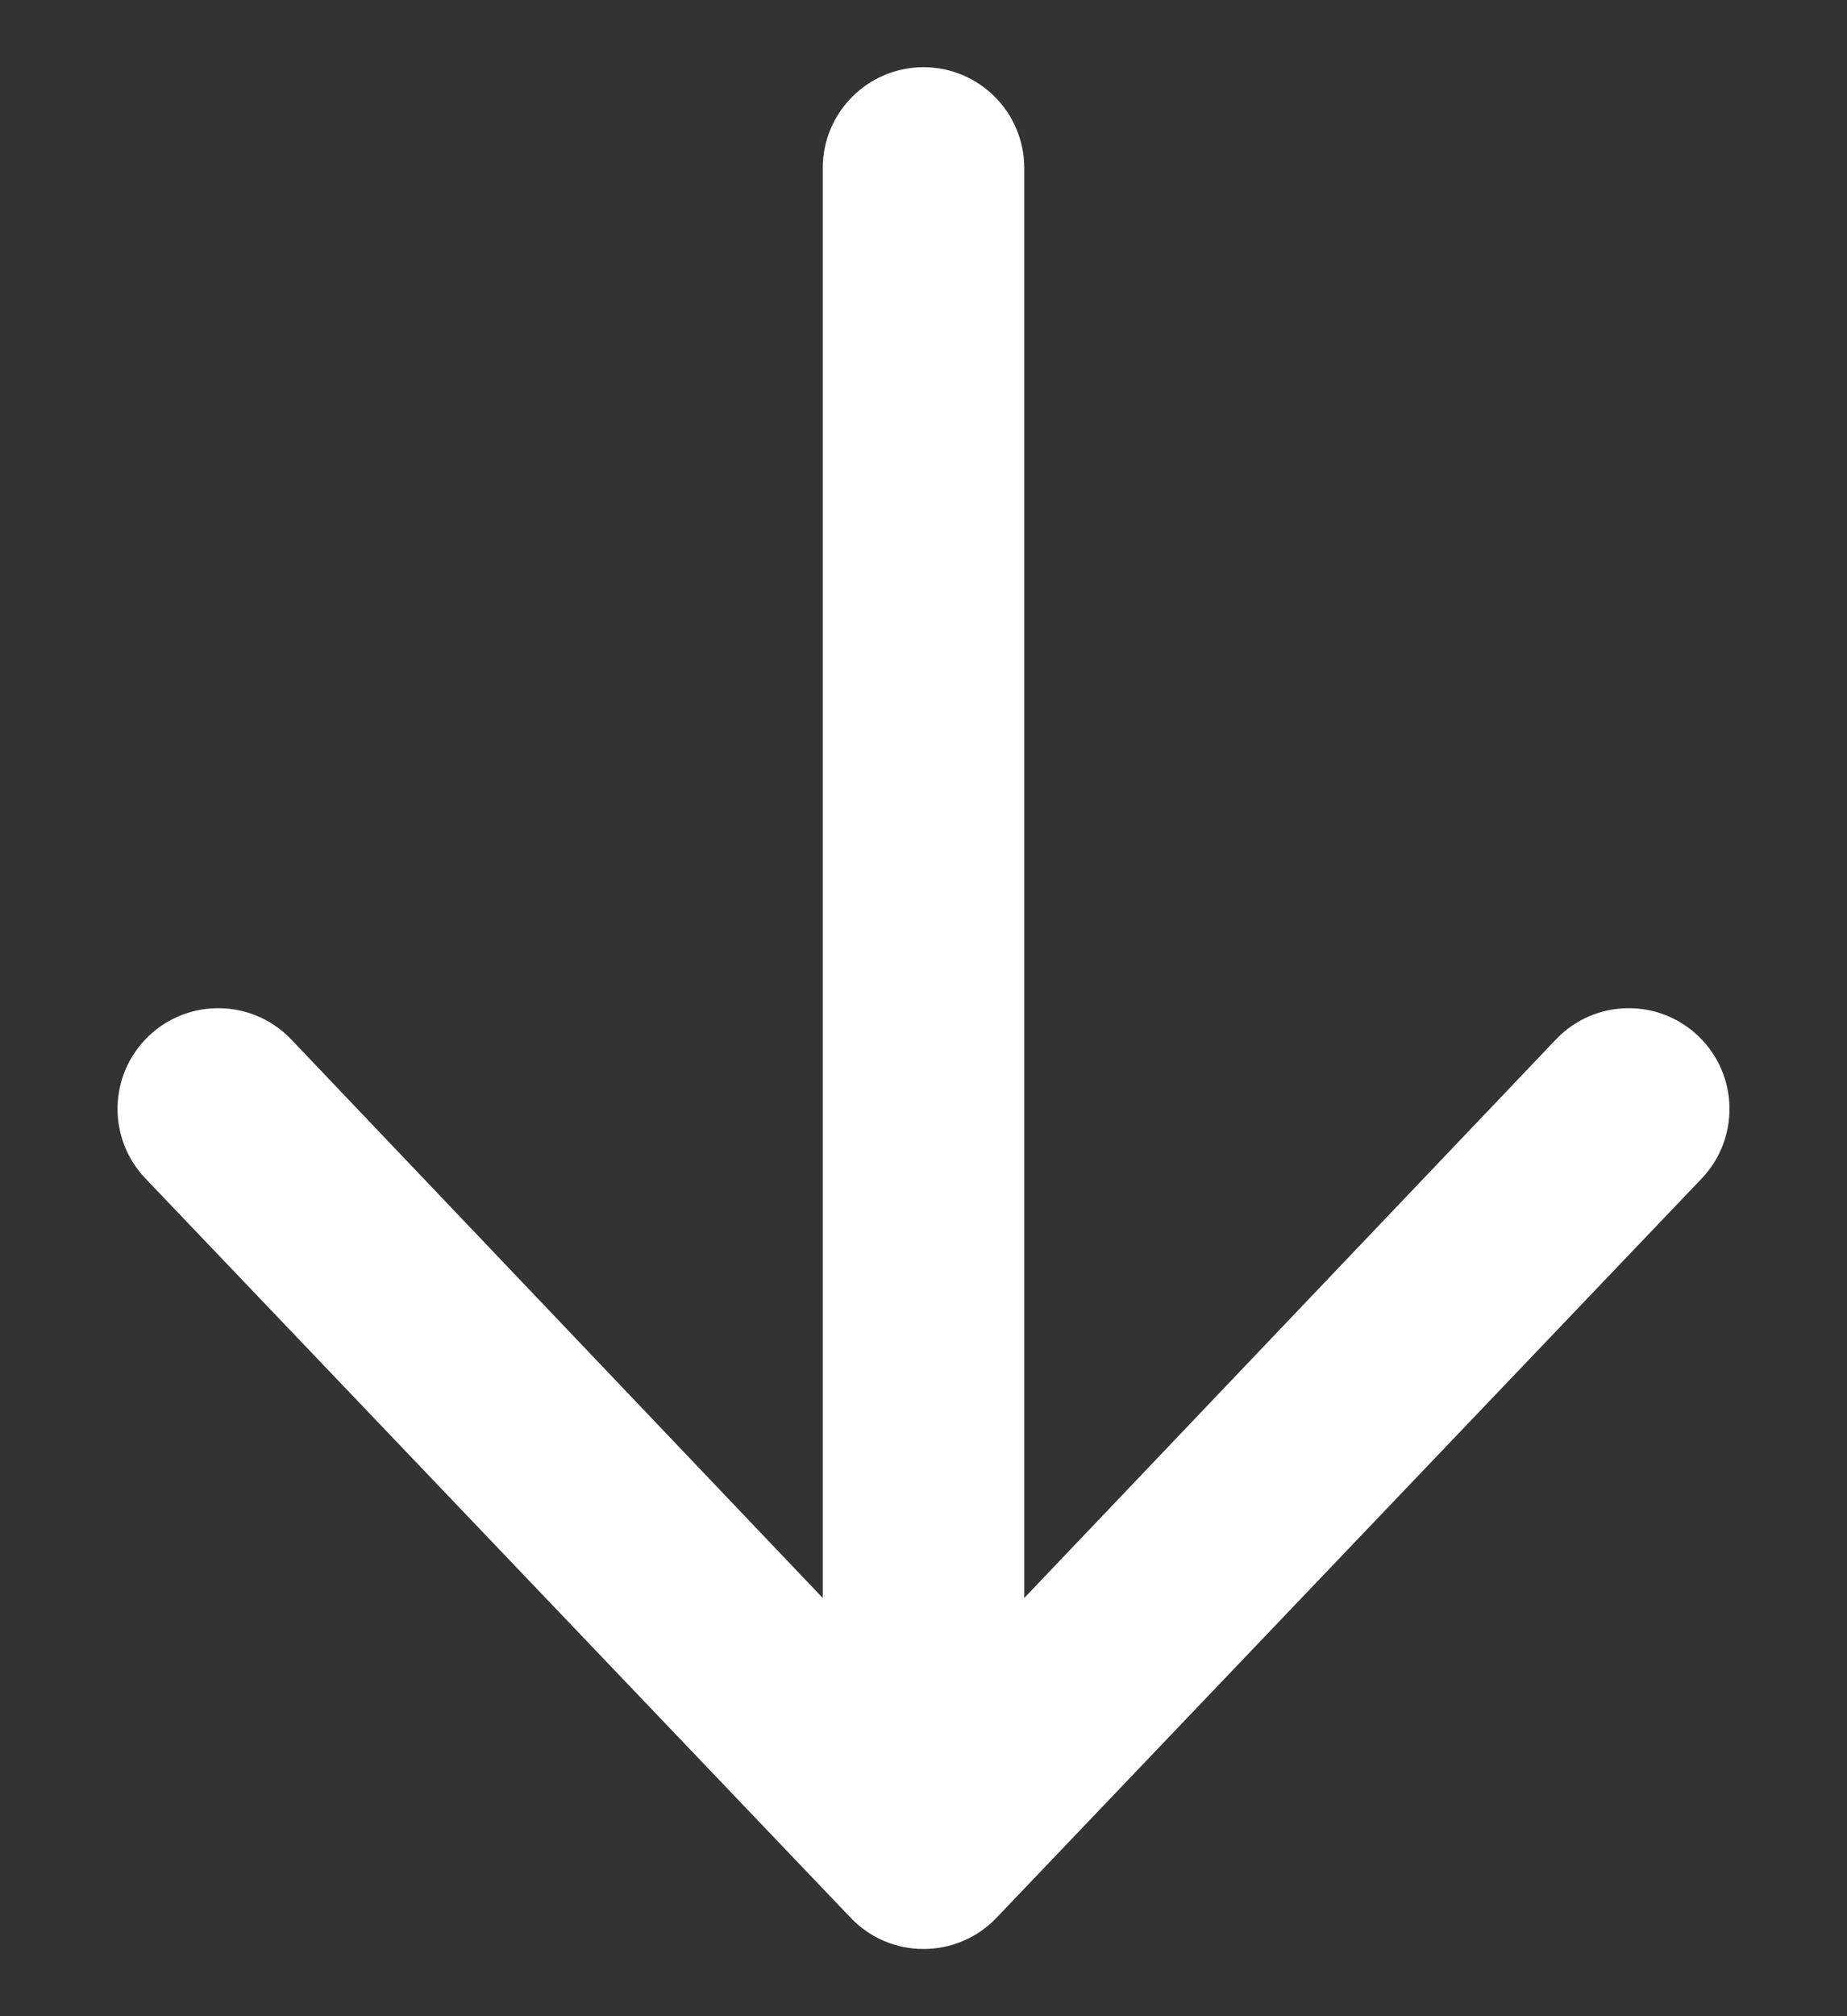
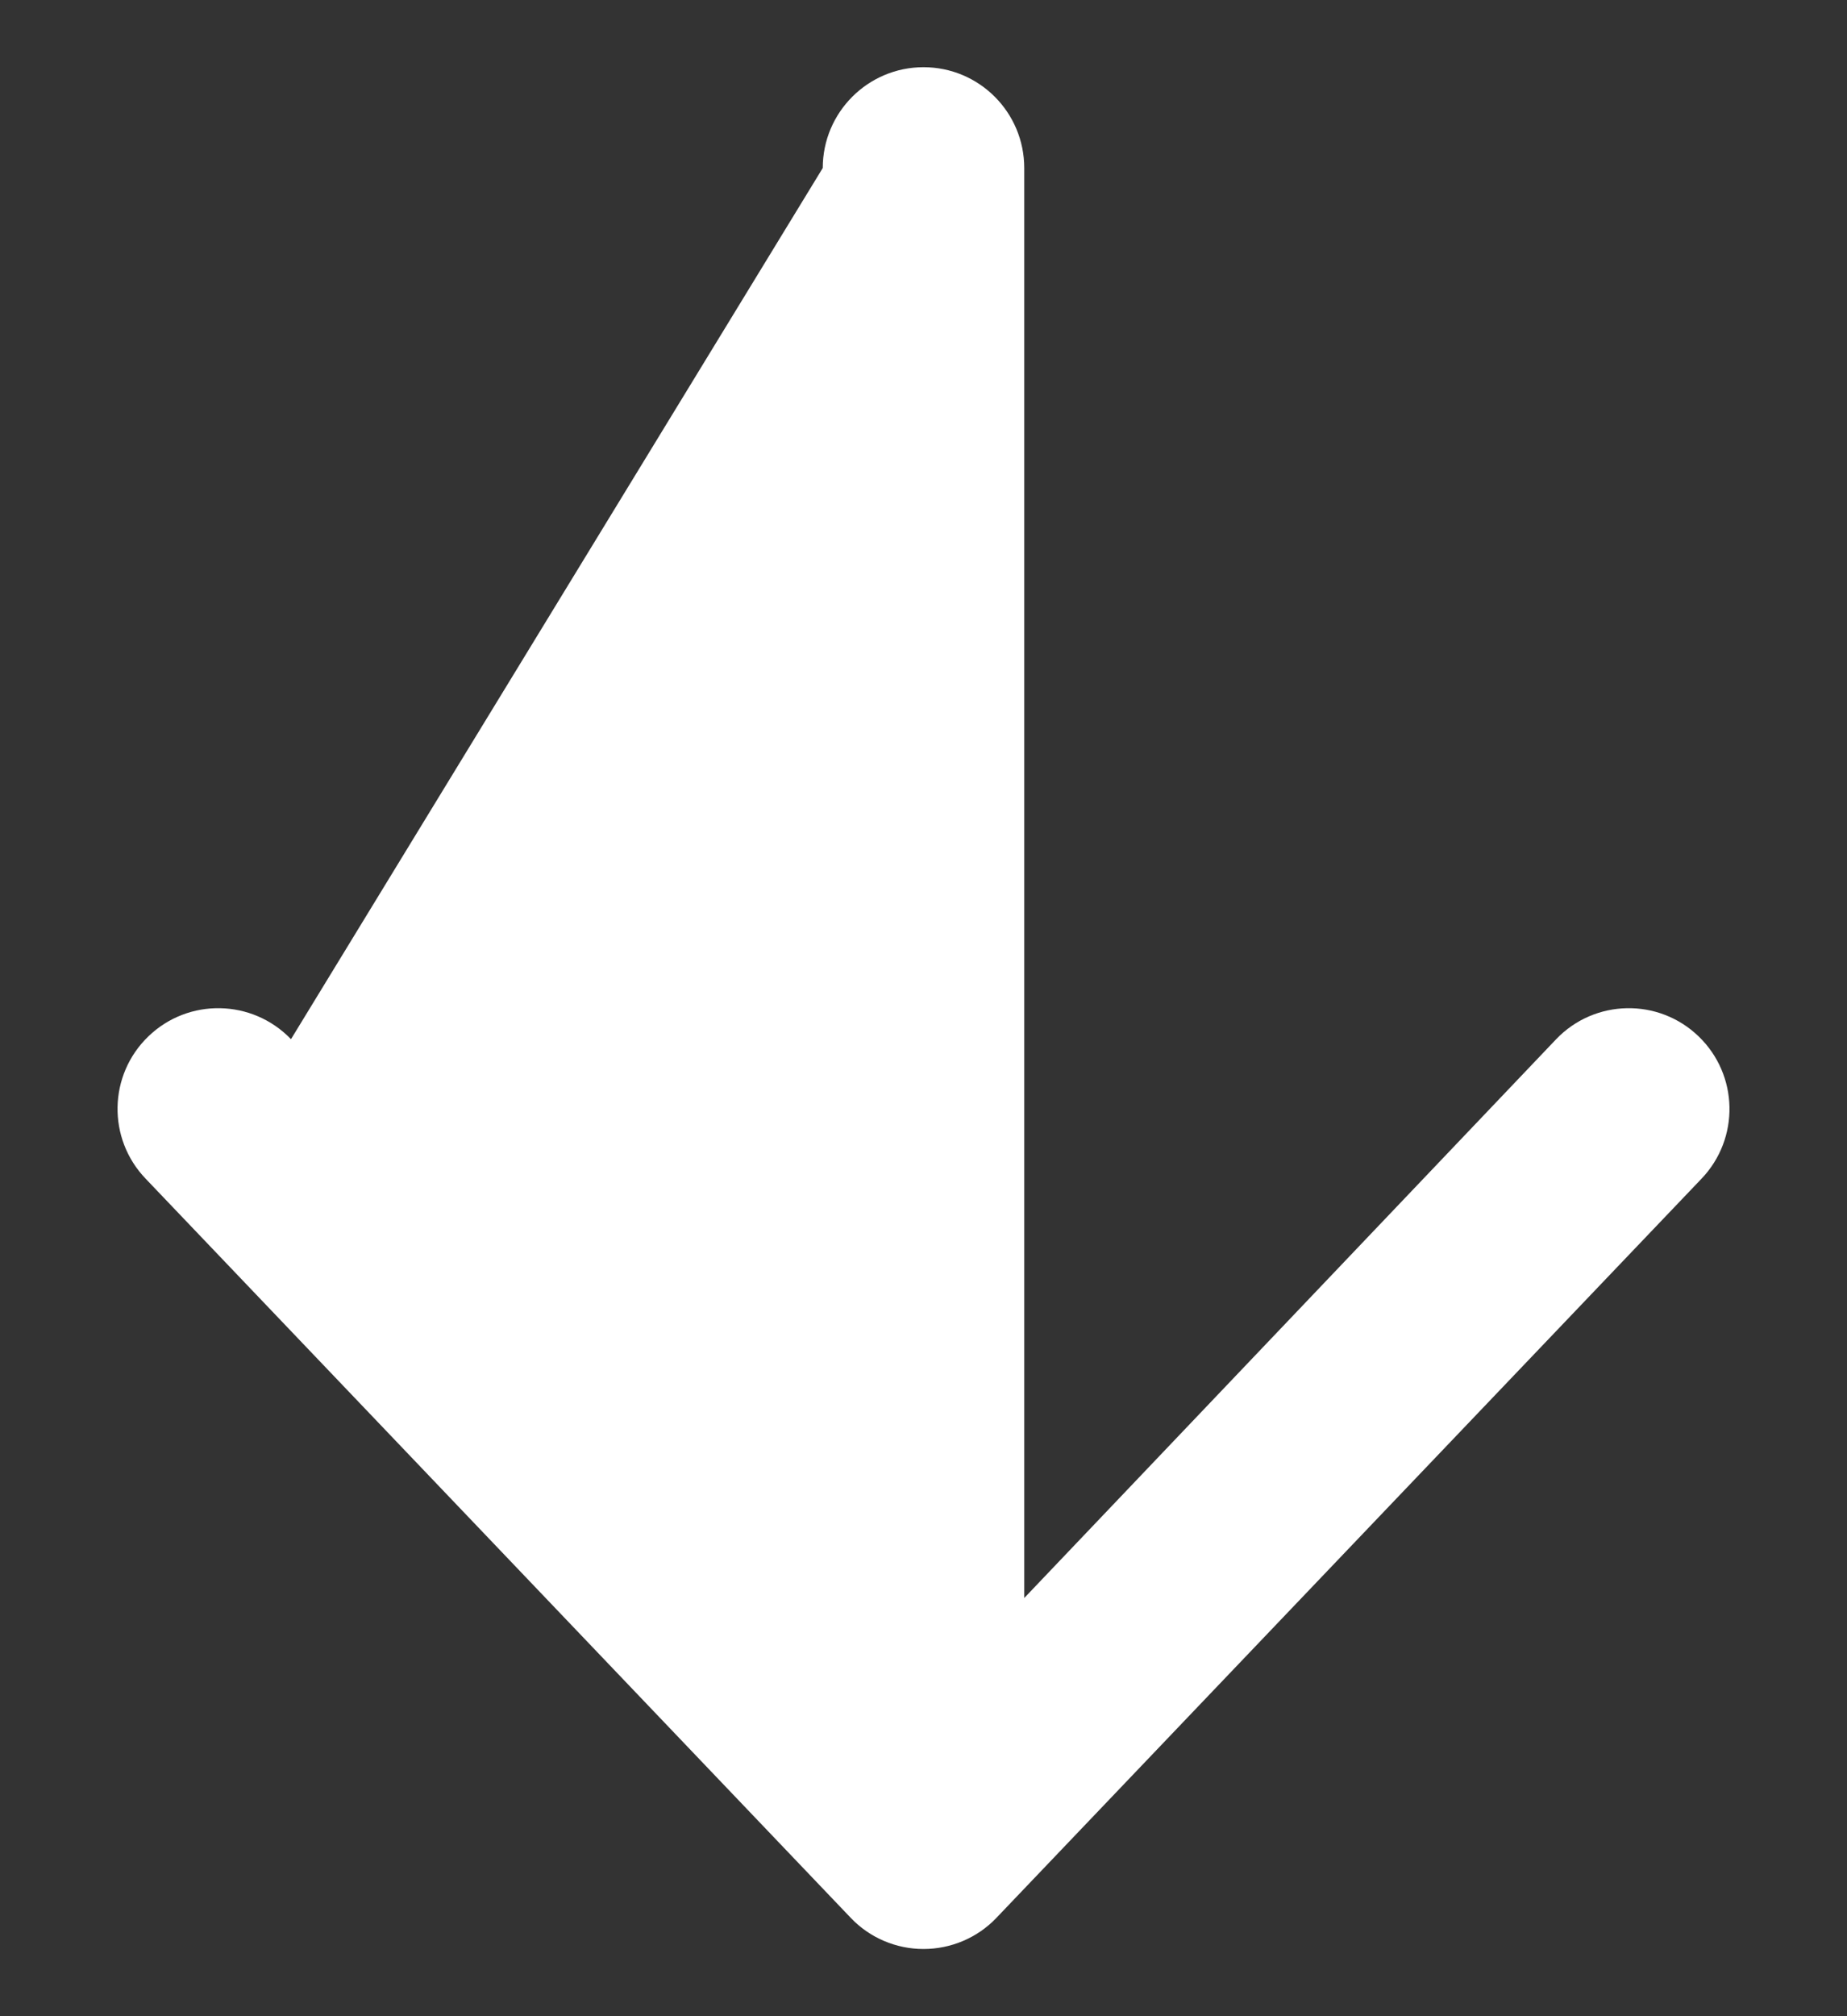
<svg xmlns="http://www.w3.org/2000/svg" width="11" height="12" viewBox="0 0 11 12" fill="none">
  <rect x="0" y="0" width="11" height="12" fill="#333333" stroke="none" />
-   <path fill-rule="evenodd" clip-rule="evenodd" d="M5.5 0.4C5.832 0.4 6.1 0.669 6.1 1L6.1 9.511L9.268 6.185C9.497 5.946 9.877 5.938 10.116 6.168C10.355 6.398 10.362 6.777 10.133 7.016L5.933 11.416C5.82 11.534 5.663 11.6 5.5 11.6C5.337 11.6 5.181 11.534 5.068 11.416L0.868 7.016C0.638 6.777 0.645 6.398 0.884 6.168C1.123 5.938 1.503 5.946 1.733 6.185L4.9 9.511L4.9 1C4.9 0.669 5.169 0.4 5.5 0.4Z" fill="white" />
+   <path fill-rule="evenodd" clip-rule="evenodd" d="M5.5 0.4C5.832 0.4 6.1 0.669 6.1 1L6.1 9.511L9.268 6.185C9.497 5.946 9.877 5.938 10.116 6.168C10.355 6.398 10.362 6.777 10.133 7.016L5.933 11.416C5.82 11.534 5.663 11.6 5.5 11.6C5.337 11.6 5.181 11.534 5.068 11.416L0.868 7.016C0.638 6.777 0.645 6.398 0.884 6.168C1.123 5.938 1.503 5.946 1.733 6.185L4.9 1C4.9 0.669 5.169 0.4 5.5 0.4Z" fill="white" />
</svg>